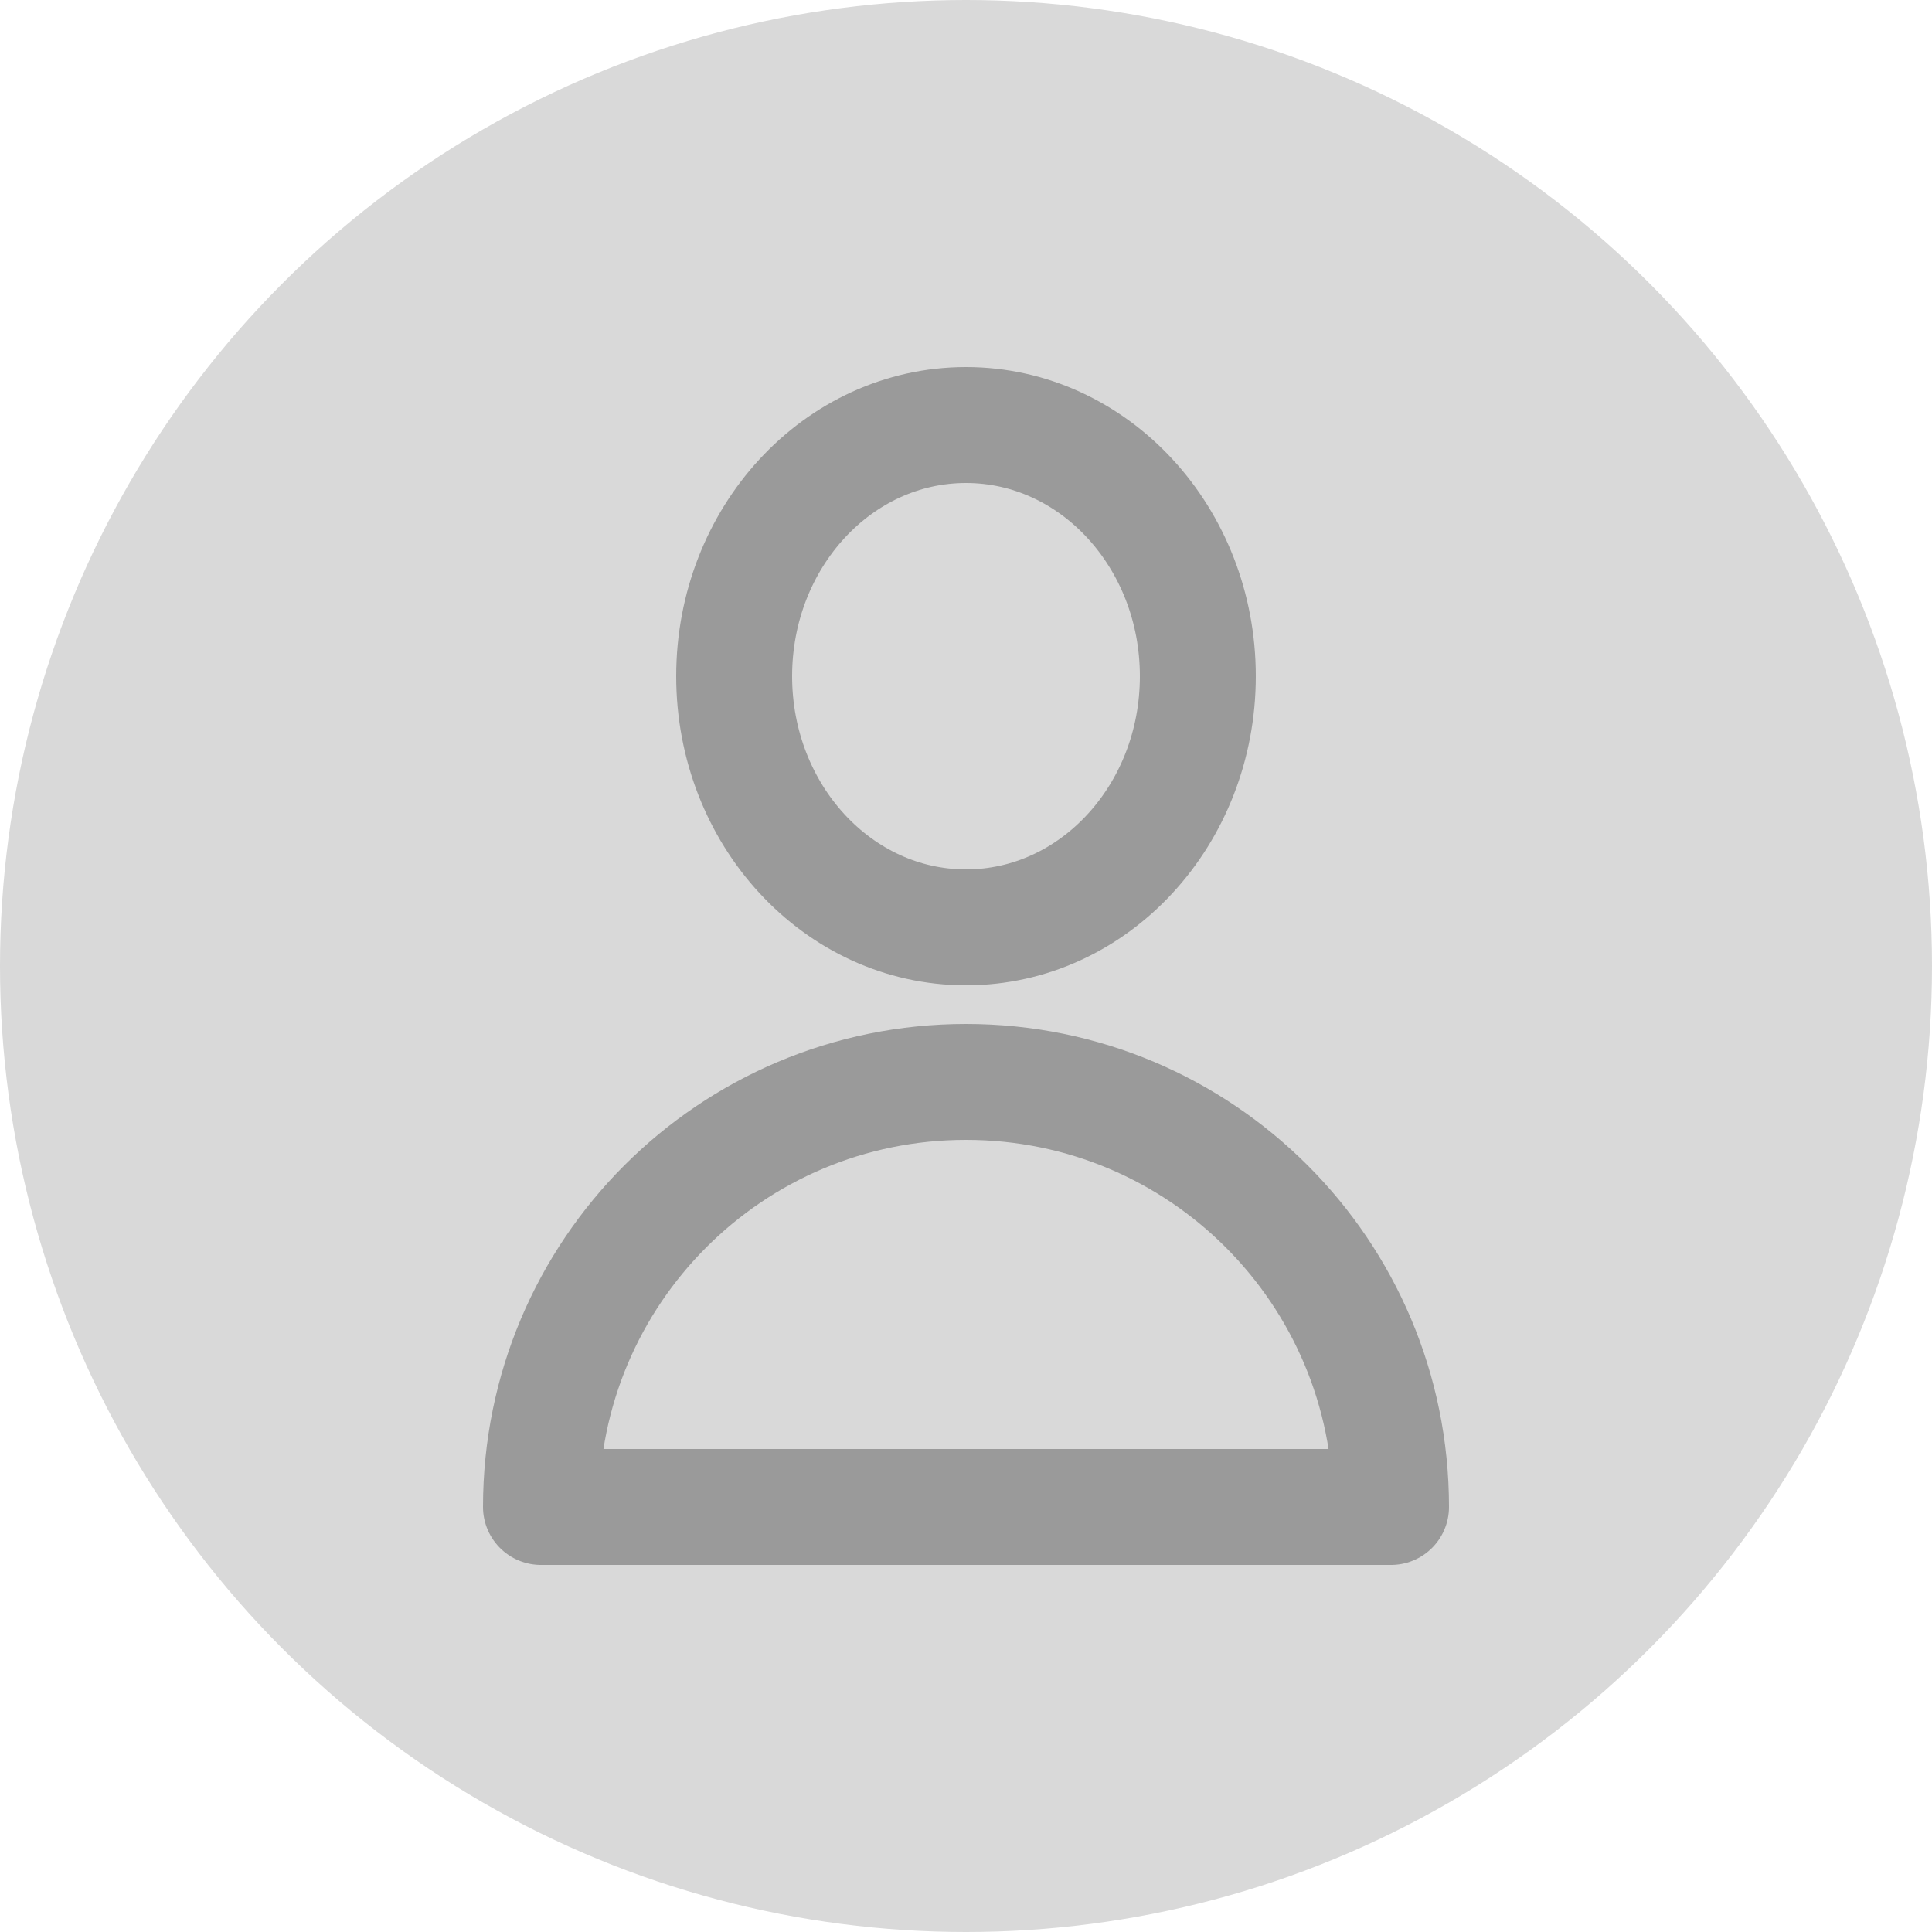
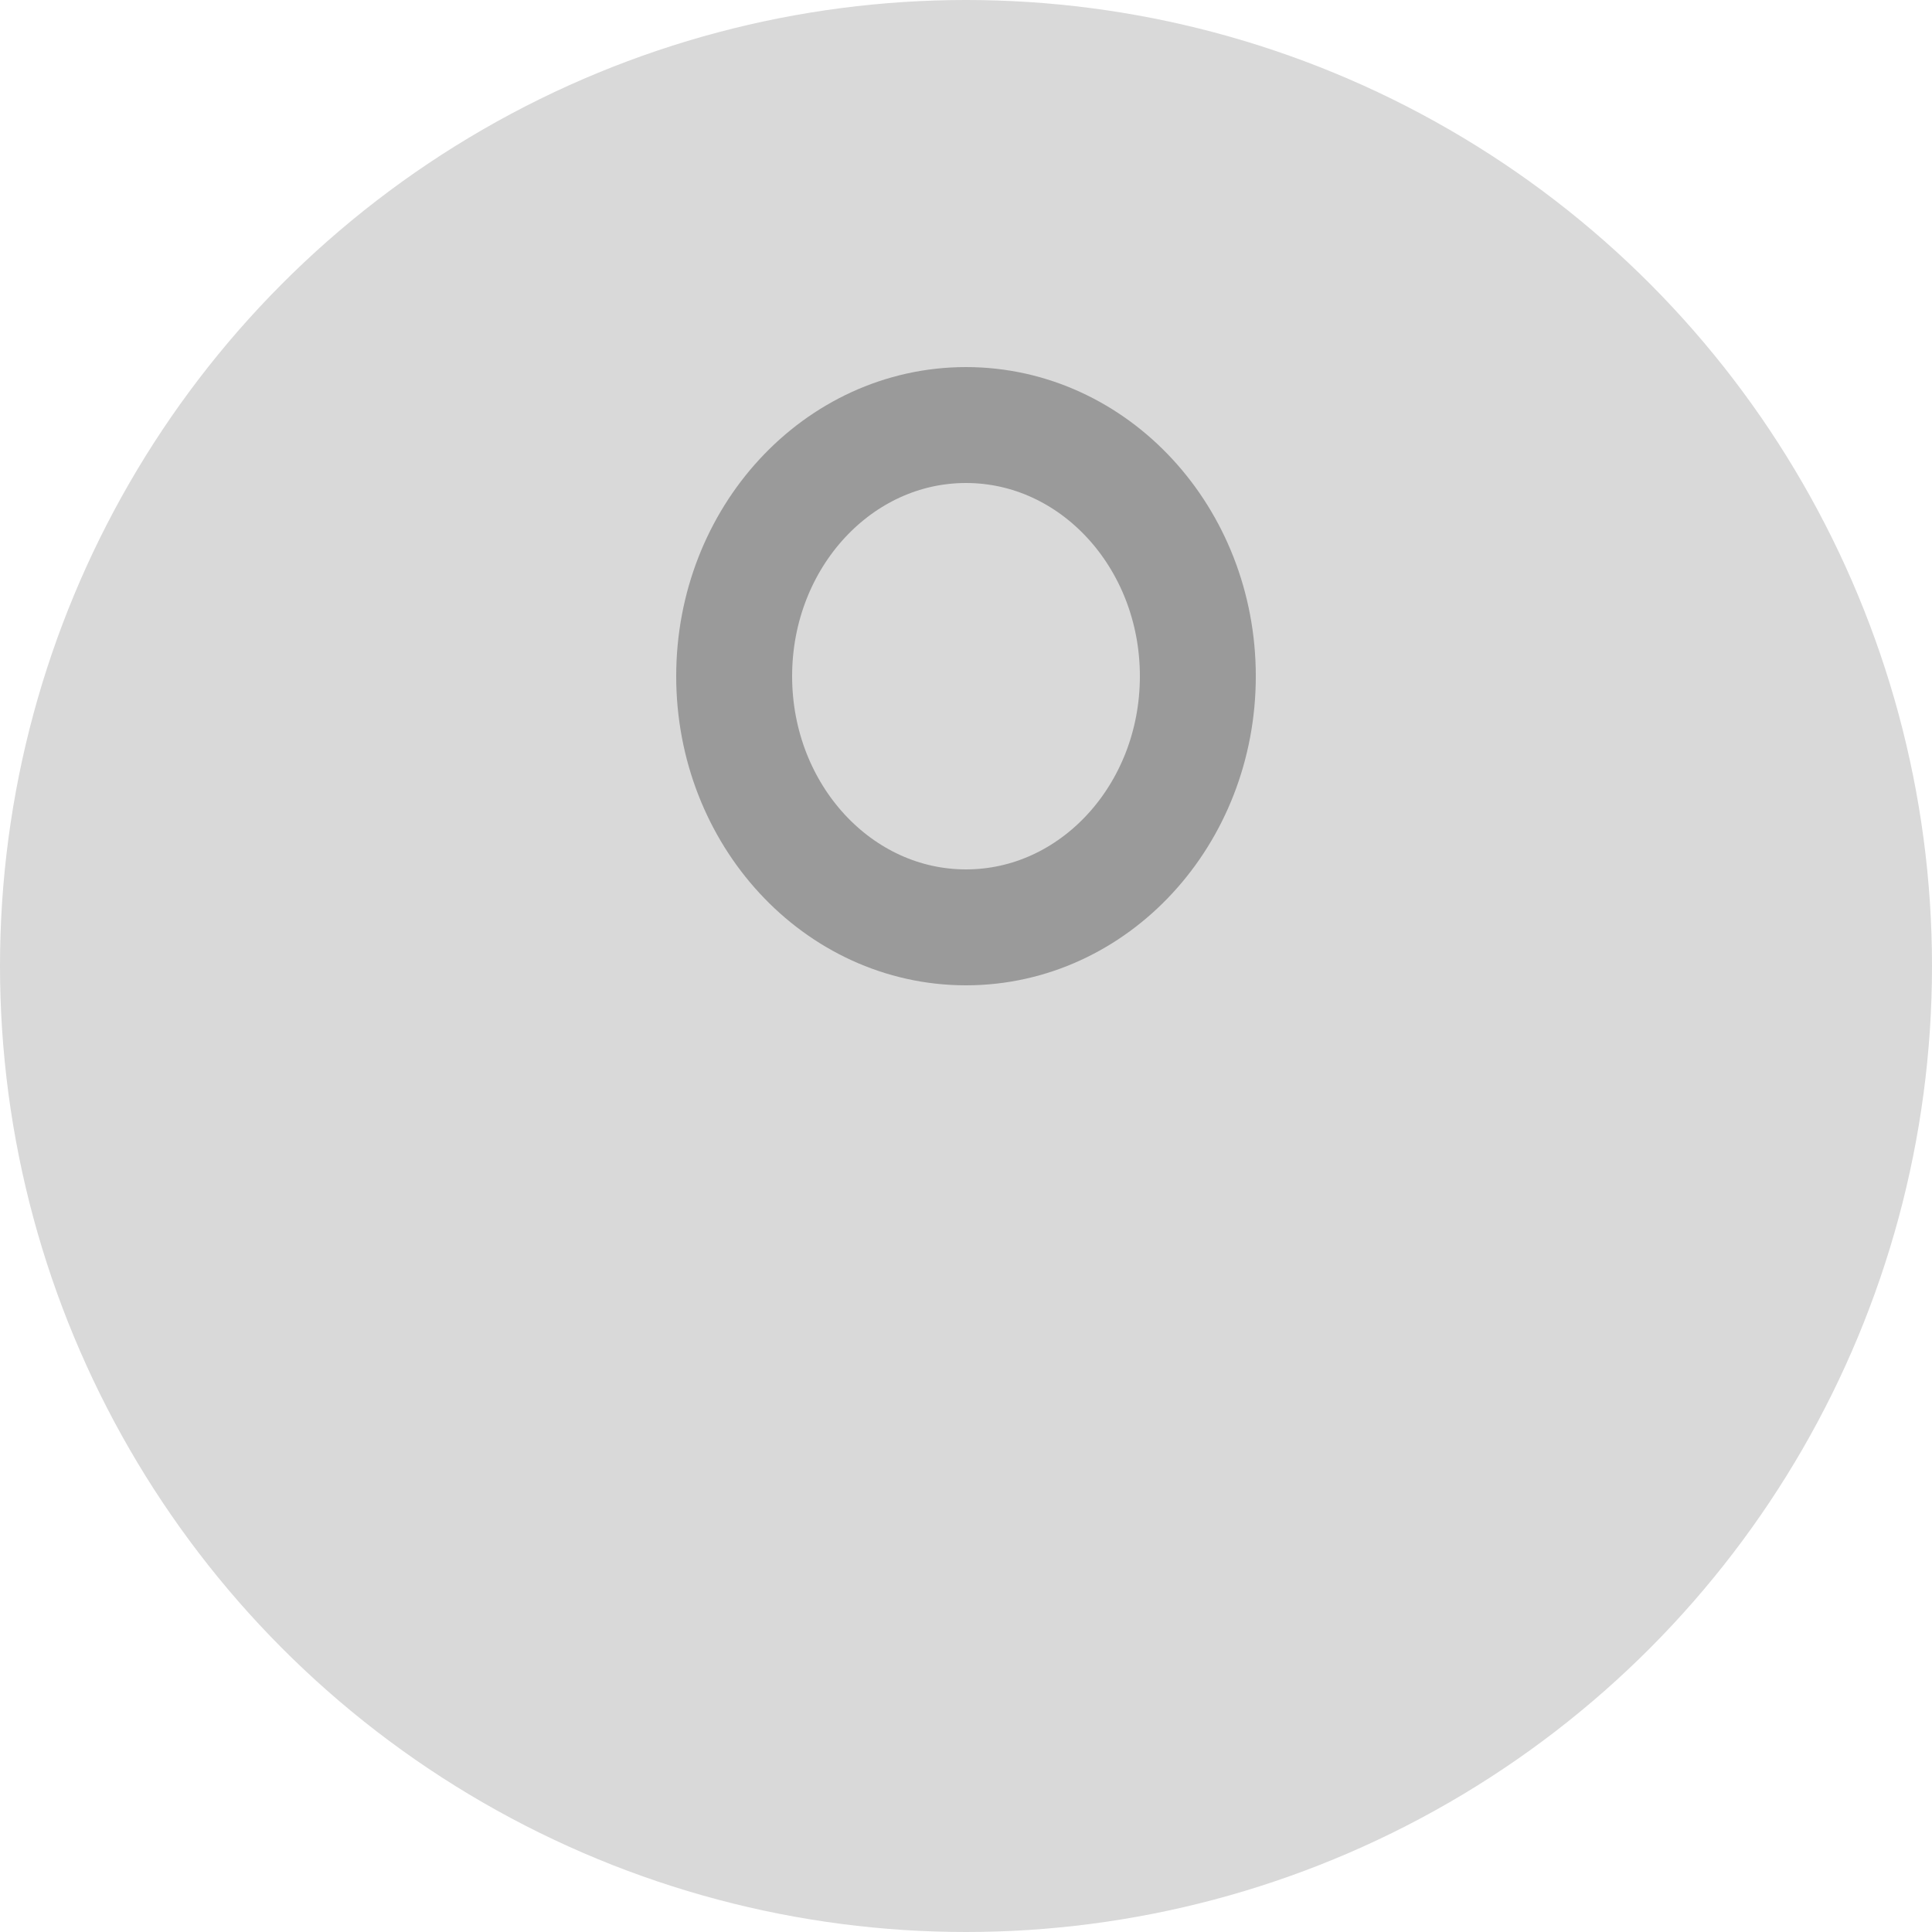
<svg xmlns="http://www.w3.org/2000/svg" width="50" height="50" viewBox="0 0 50 50" fill="none">
  <circle cx="25" cy="25" r="25" fill="#D9D9D9" />
  <path d="M25 24C28.314 24 31 21.09 31 17.5C31 13.91 28.314 11 25 11C21.686 11 19 13.91 19 17.5C19 21.09 21.686 24 25 24Z" stroke="#9A9A9A" stroke-width="3" stroke-miterlimit="10" stroke-linecap="round" stroke-linejoin="round" />
-   <path d="M36 39C36 32.918 31.082 28 25 28C18.918 28 14 32.918 14 39H36Z" stroke="#9A9A9A" stroke-width="3" stroke-miterlimit="10" stroke-linecap="round" stroke-linejoin="round" />
</svg>